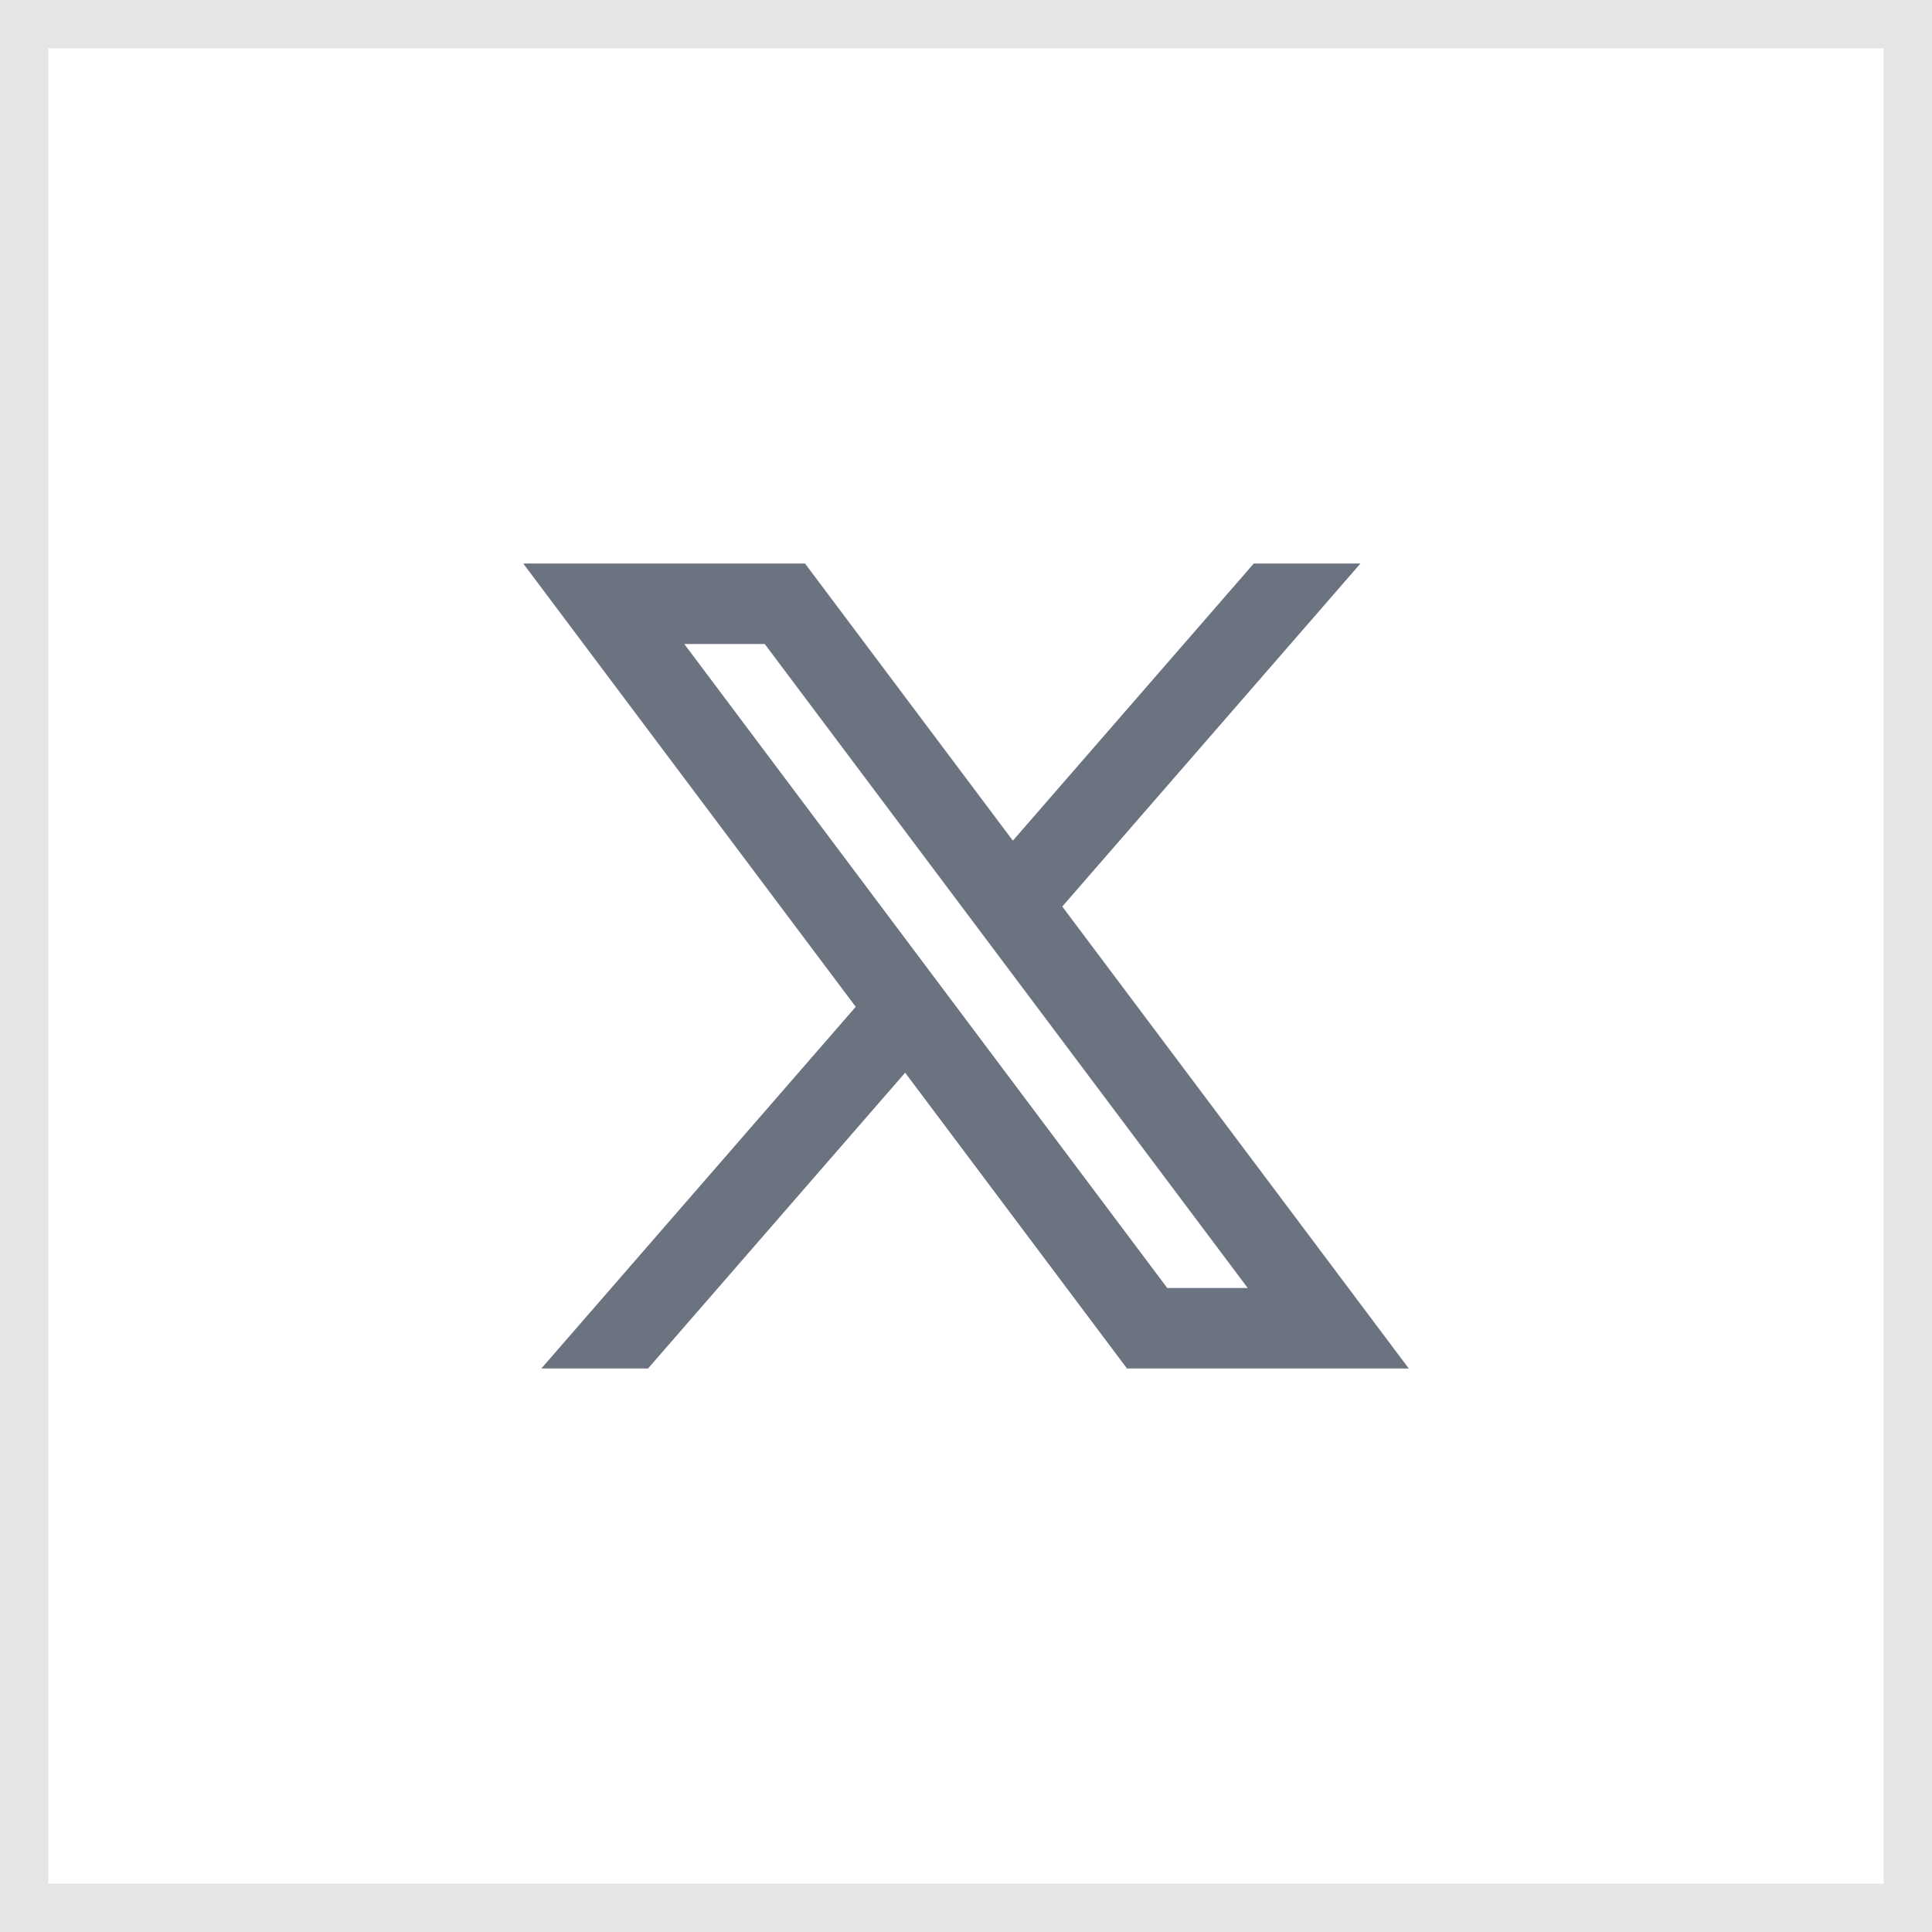
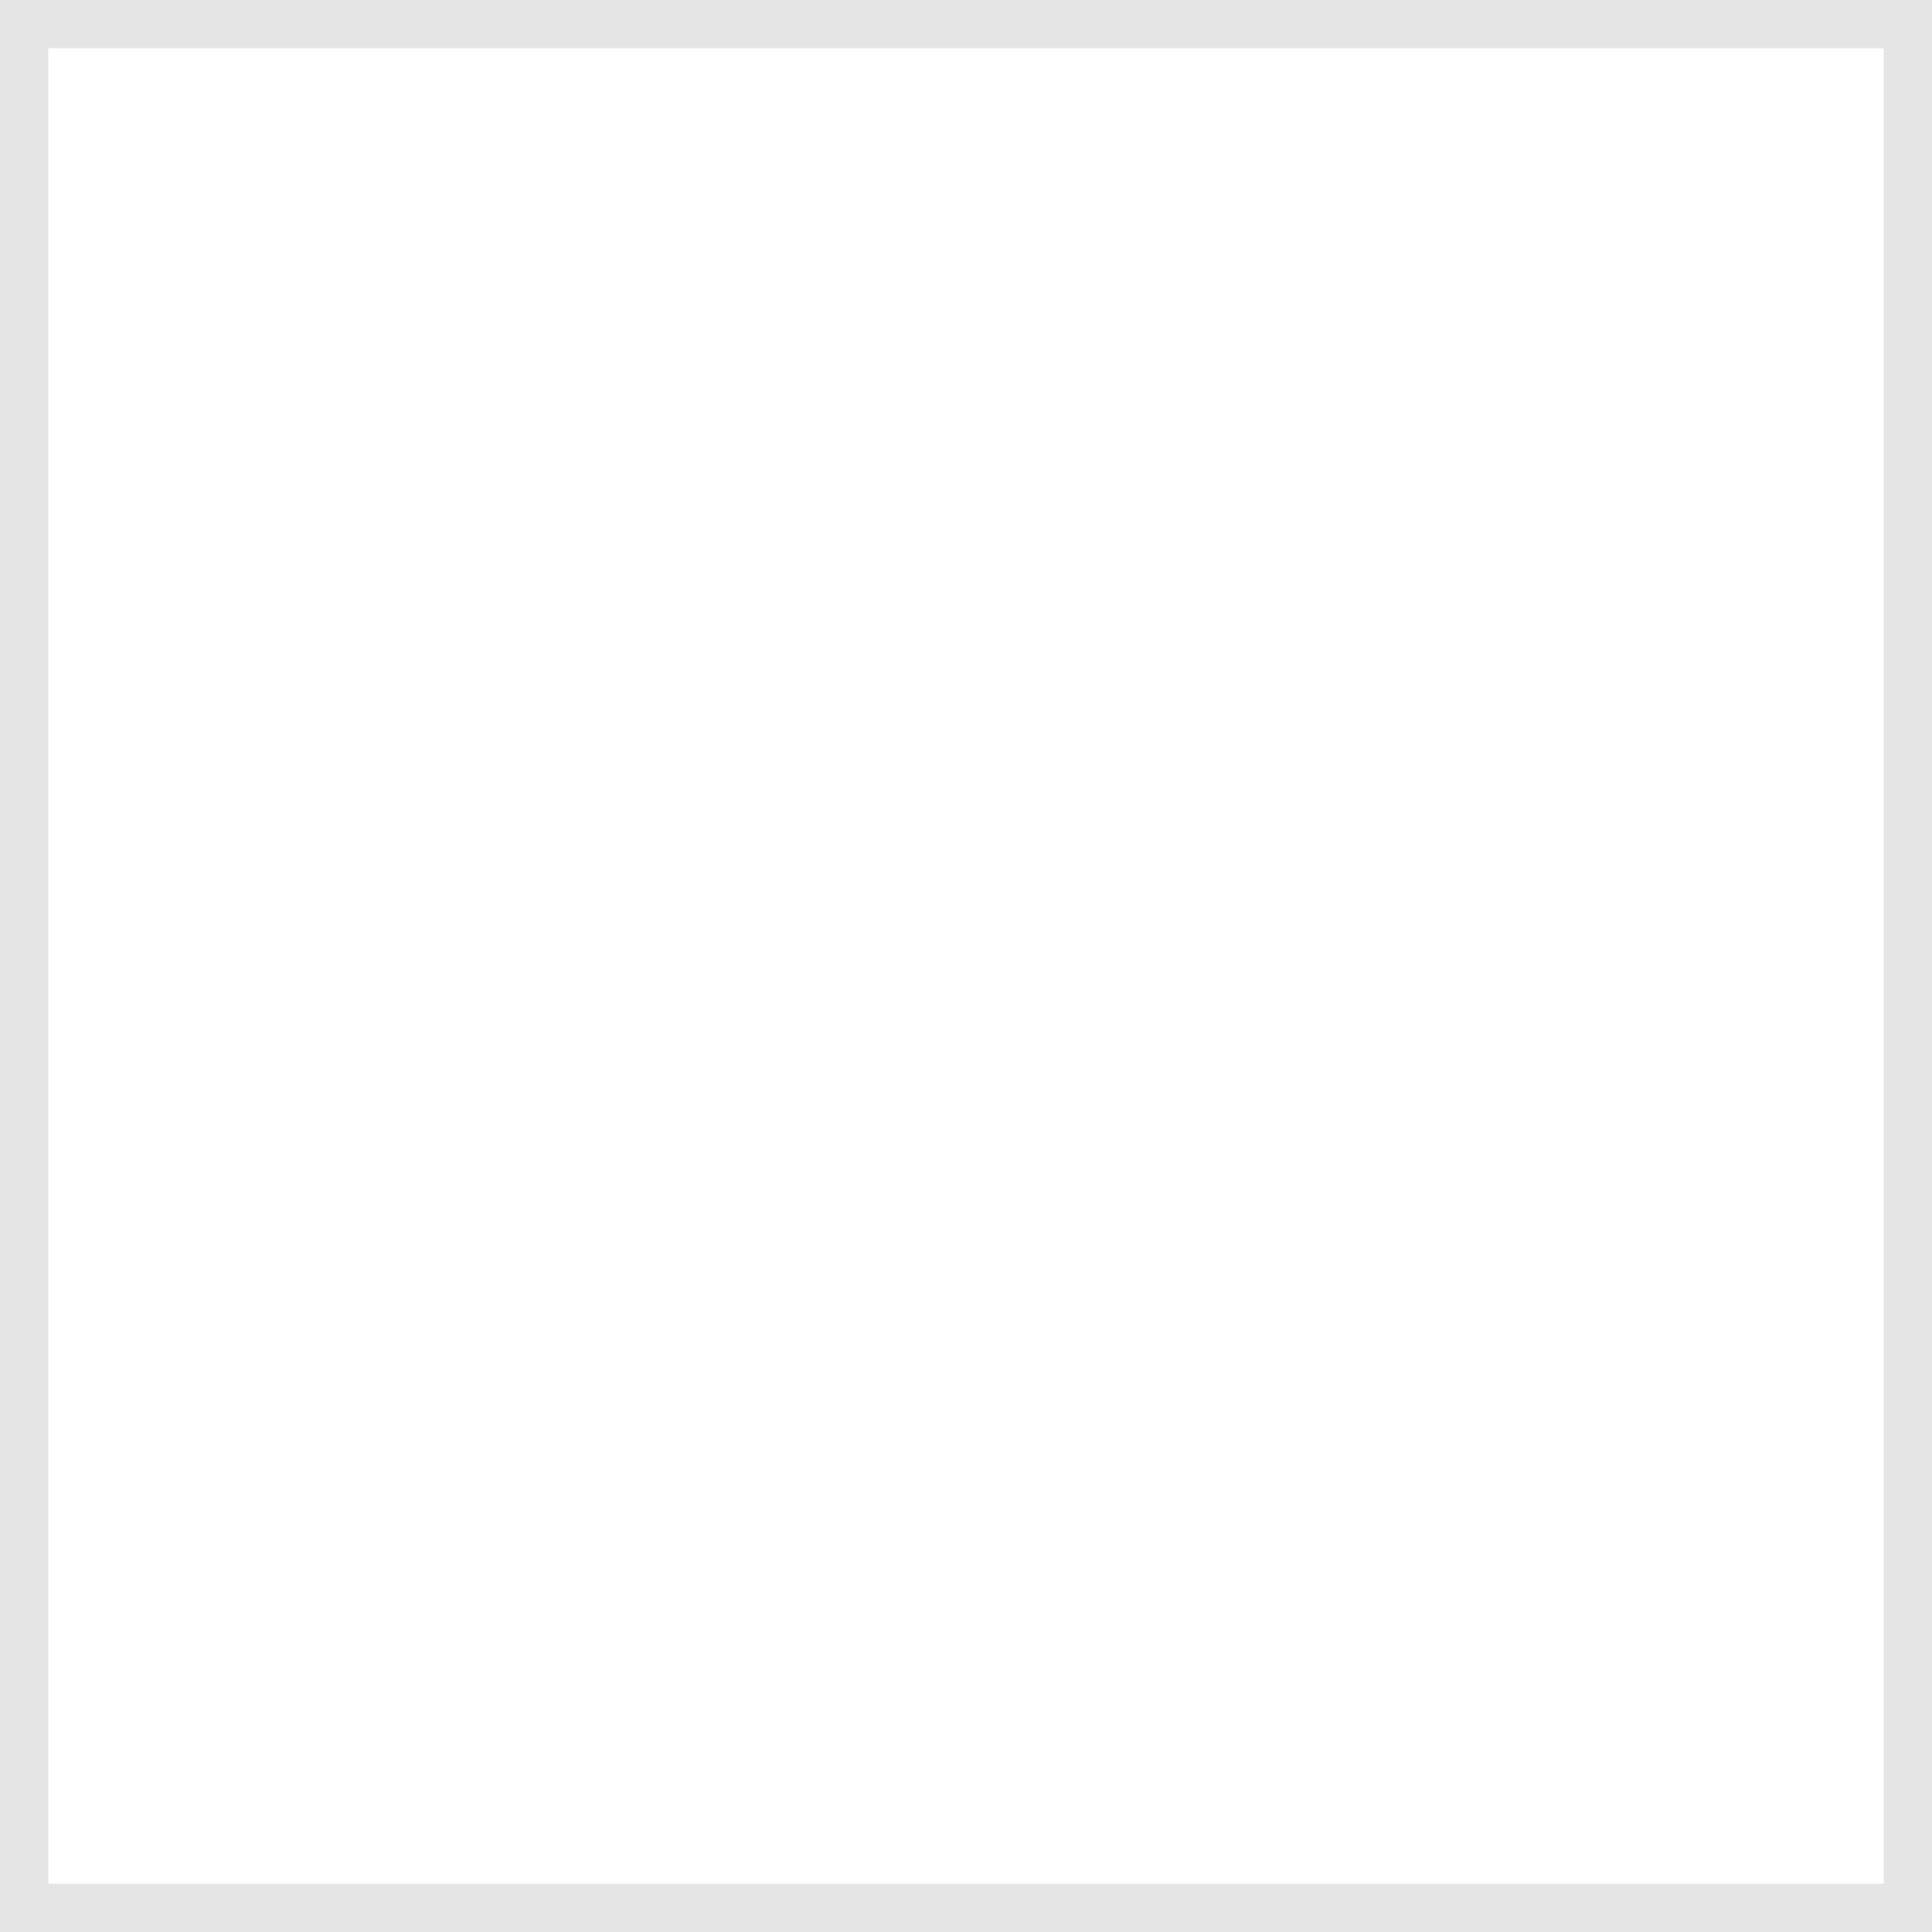
<svg xmlns="http://www.w3.org/2000/svg" width="40" height="40" viewBox="0 0 40 40" fill="none">
  <rect x="0" y="0" width="40" height="40" fill="#333333" stroke="none" />
  <rect x="0.5" y="0.5" width="39" height="39" fill="white" stroke="#E5E5E5" />
-   <path d="M16.667 11.667H10.833L17.717 20.845L11.208 28.333H13.417L18.74 22.209L23.333 28.333H29.167L21.993 18.769L28.167 11.667H25.958L20.97 17.405L16.667 11.667ZM24.167 26.667L14.167 13.333H15.833L25.833 26.667H24.167Z" fill="#6B7280" />
</svg>